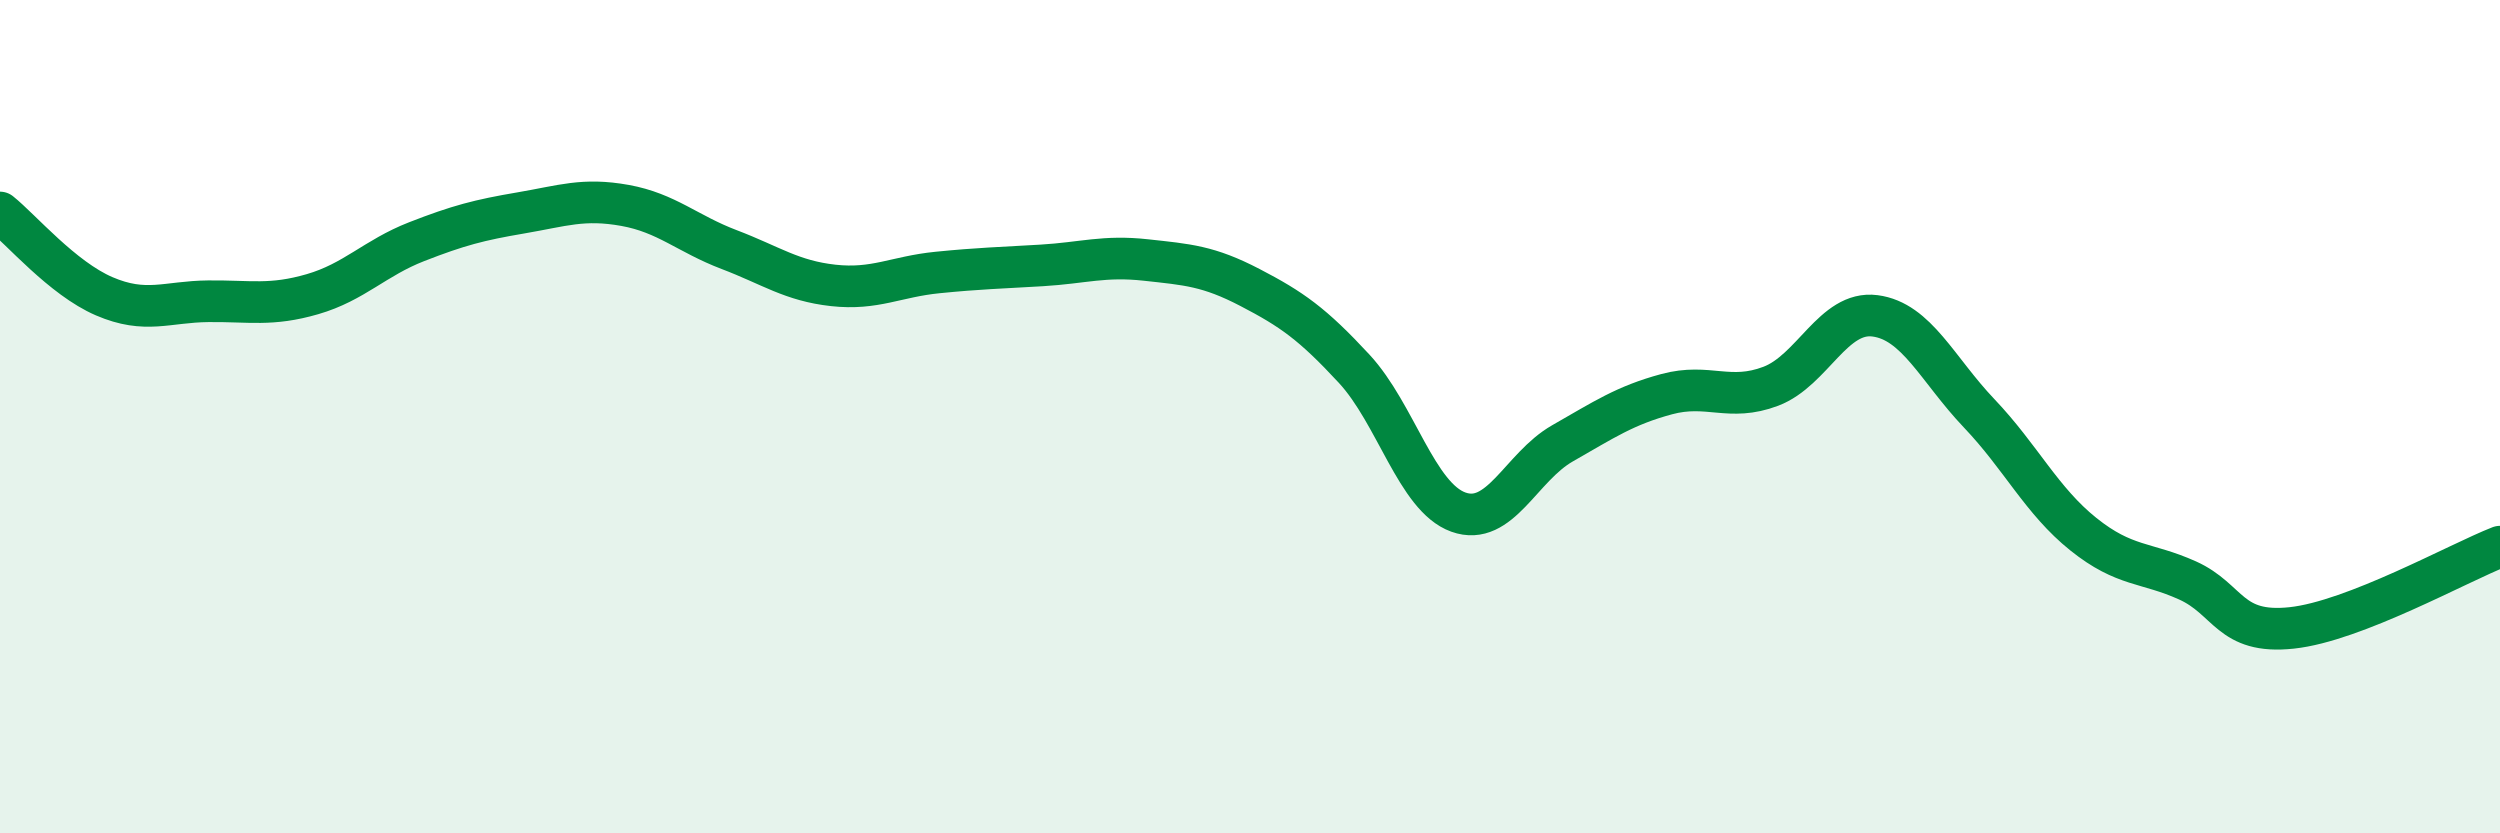
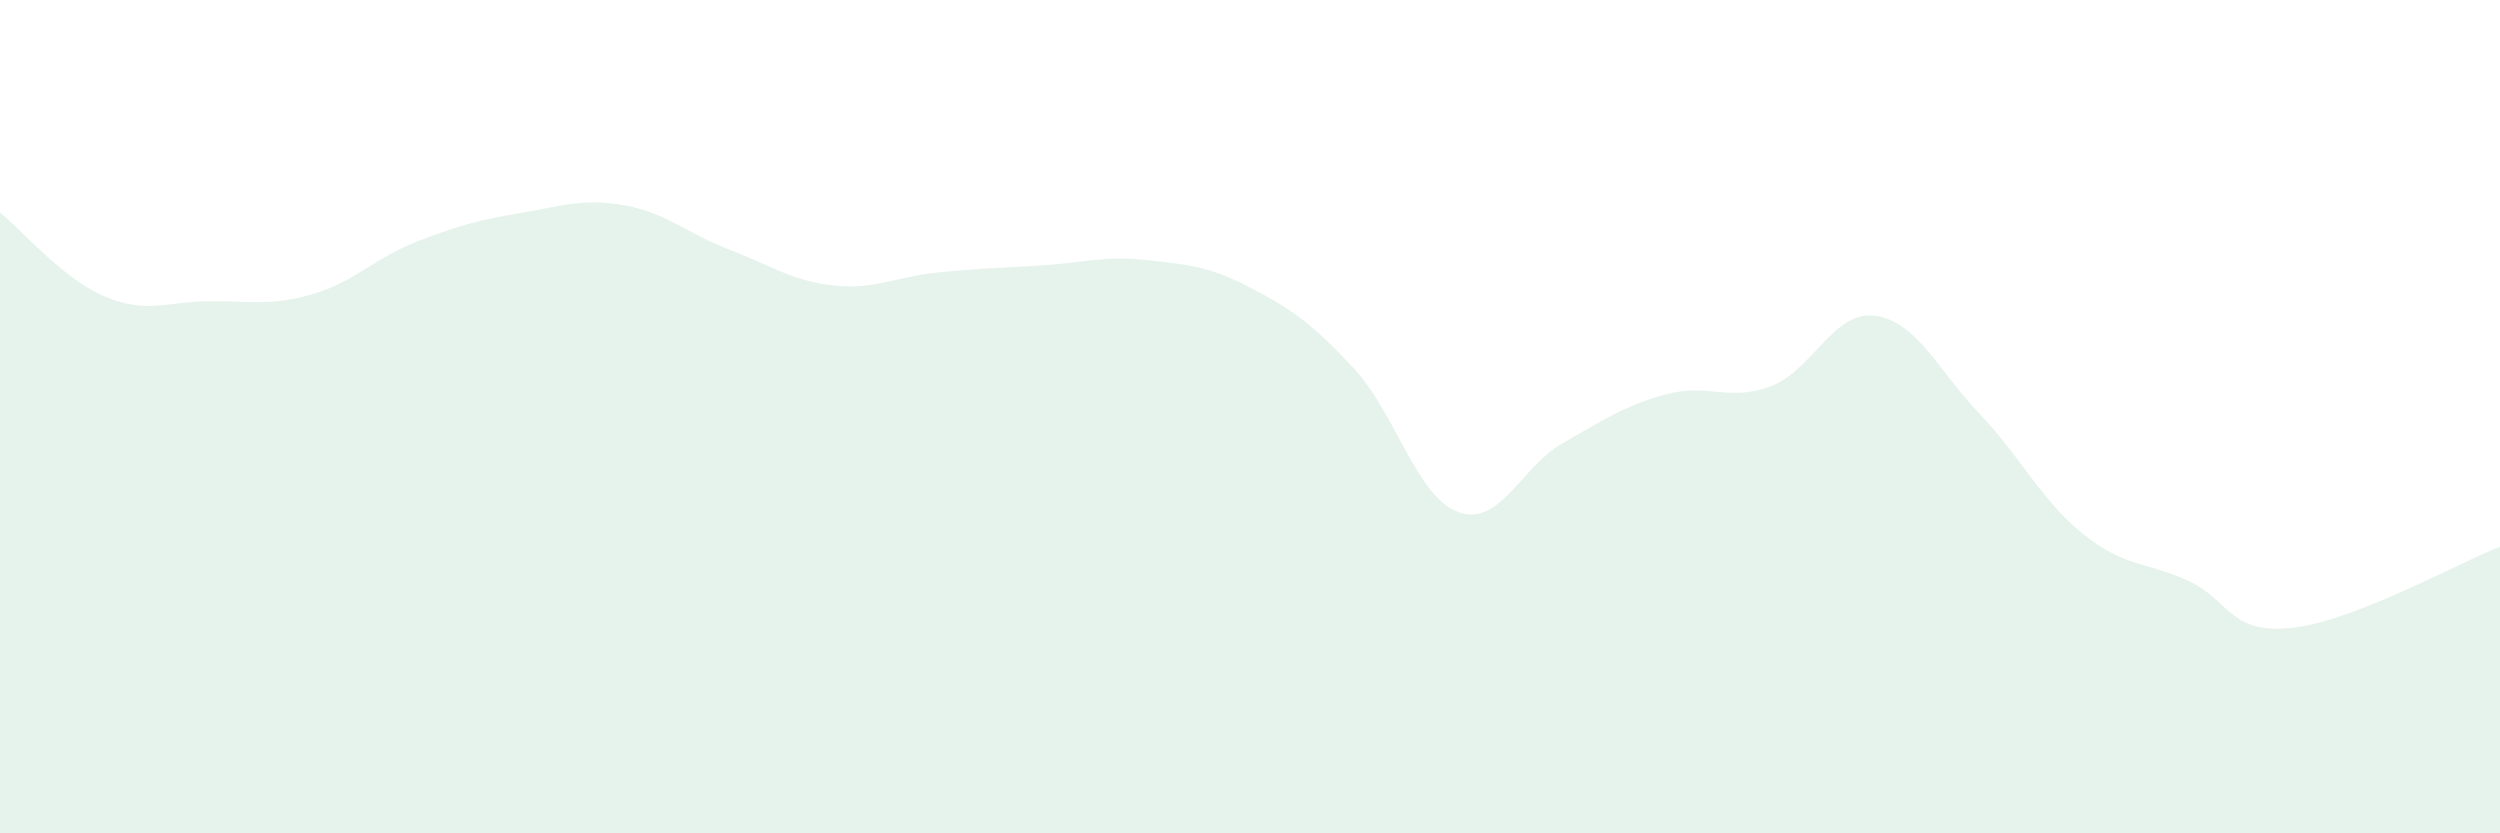
<svg xmlns="http://www.w3.org/2000/svg" width="60" height="20" viewBox="0 0 60 20">
  <path d="M 0,5.1 C 0.5,5.5 1.5,6.68 2.5,7.11 C 3.5,7.54 4,7.24 5,7.23 C 6,7.22 6.5,7.35 7.5,7.06 C 8.5,6.77 9,6.19 10,5.8 C 11,5.41 11.5,5.28 12.5,5.11 C 13.5,4.94 14,4.75 15,4.93 C 16,5.11 16.5,5.61 17.5,5.99 C 18.5,6.37 19,6.74 20,6.85 C 21,6.96 21.5,6.64 22.5,6.54 C 23.5,6.44 24,6.43 25,6.37 C 26,6.31 26.5,6.13 27.5,6.24 C 28.5,6.35 29,6.38 30,6.9 C 31,7.42 31.5,7.77 32.5,8.85 C 33.5,9.93 34,11.93 35,12.29 C 36,12.65 36.5,11.21 37.5,10.64 C 38.5,10.07 39,9.73 40,9.46 C 41,9.19 41.5,9.65 42.5,9.27 C 43.5,8.89 44,7.45 45,7.58 C 46,7.71 46.5,8.87 47.5,9.92 C 48.5,10.97 49,12.02 50,12.82 C 51,13.62 51.5,13.48 52.5,13.93 C 53.5,14.38 53.5,15.23 55,15.07 C 56.5,14.91 59,13.51 60,13.12L60 20L0 20Z" fill="#008740" opacity="0.1" stroke-linecap="round" stroke-linejoin="round" />
-   <path d="M 0,5.1 C 0.5,5.5 1.5,6.68 2.5,7.11 C 3.5,7.54 4,7.24 5,7.23 C 6,7.22 6.5,7.35 7.5,7.06 C 8.5,6.77 9,6.19 10,5.8 C 11,5.41 11.5,5.28 12.5,5.11 C 13.5,4.94 14,4.75 15,4.93 C 16,5.11 16.5,5.61 17.5,5.99 C 18.5,6.37 19,6.74 20,6.85 C 21,6.96 21.5,6.64 22.5,6.54 C 23.5,6.44 24,6.43 25,6.37 C 26,6.31 26.5,6.13 27.5,6.24 C 28.5,6.35 29,6.38 30,6.9 C 31,7.42 31.5,7.77 32.5,8.85 C 33.5,9.93 34,11.93 35,12.29 C 36,12.65 36.5,11.21 37.5,10.64 C 38.5,10.07 39,9.73 40,9.46 C 41,9.19 41.5,9.65 42.5,9.27 C 43.5,8.89 44,7.45 45,7.58 C 46,7.71 46.5,8.87 47.5,9.92 C 48.5,10.97 49,12.02 50,12.82 C 51,13.62 51.5,13.48 52.5,13.93 C 53.5,14.38 53.5,15.23 55,15.07 C 56.5,14.91 59,13.51 60,13.12" stroke="#008740" stroke-width="1" fill="none" stroke-linecap="round" stroke-linejoin="round" />
</svg>